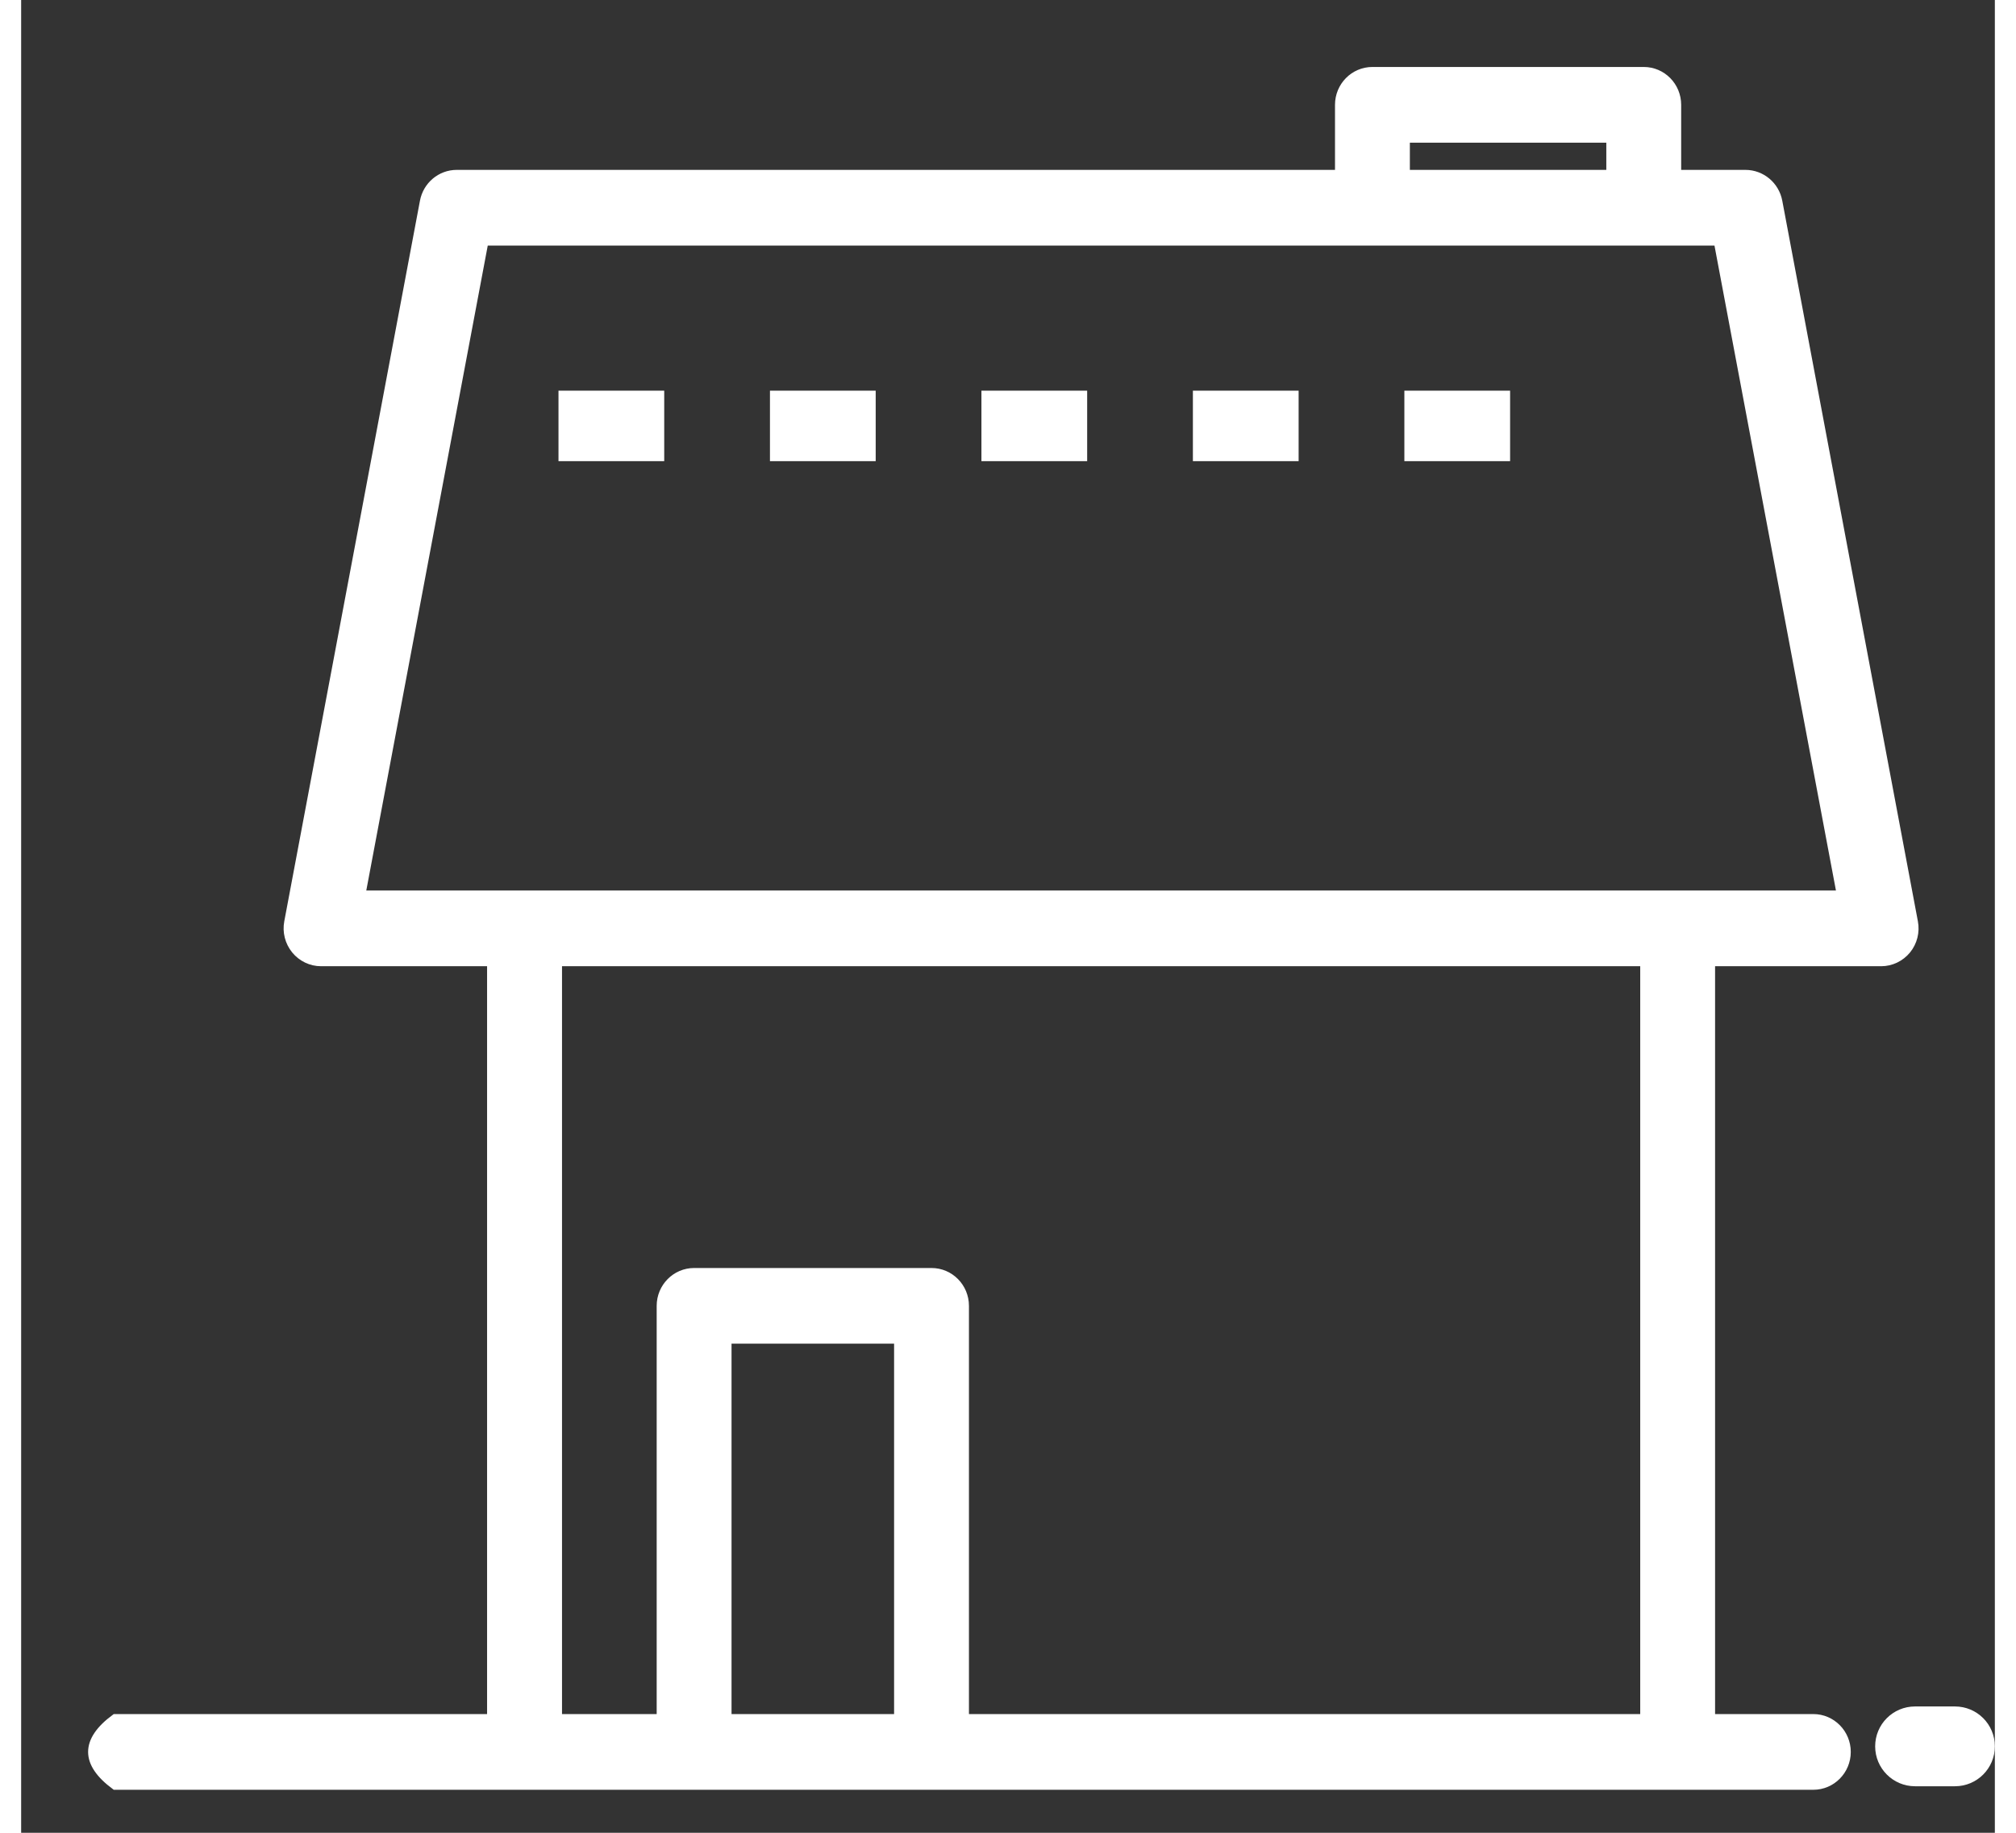
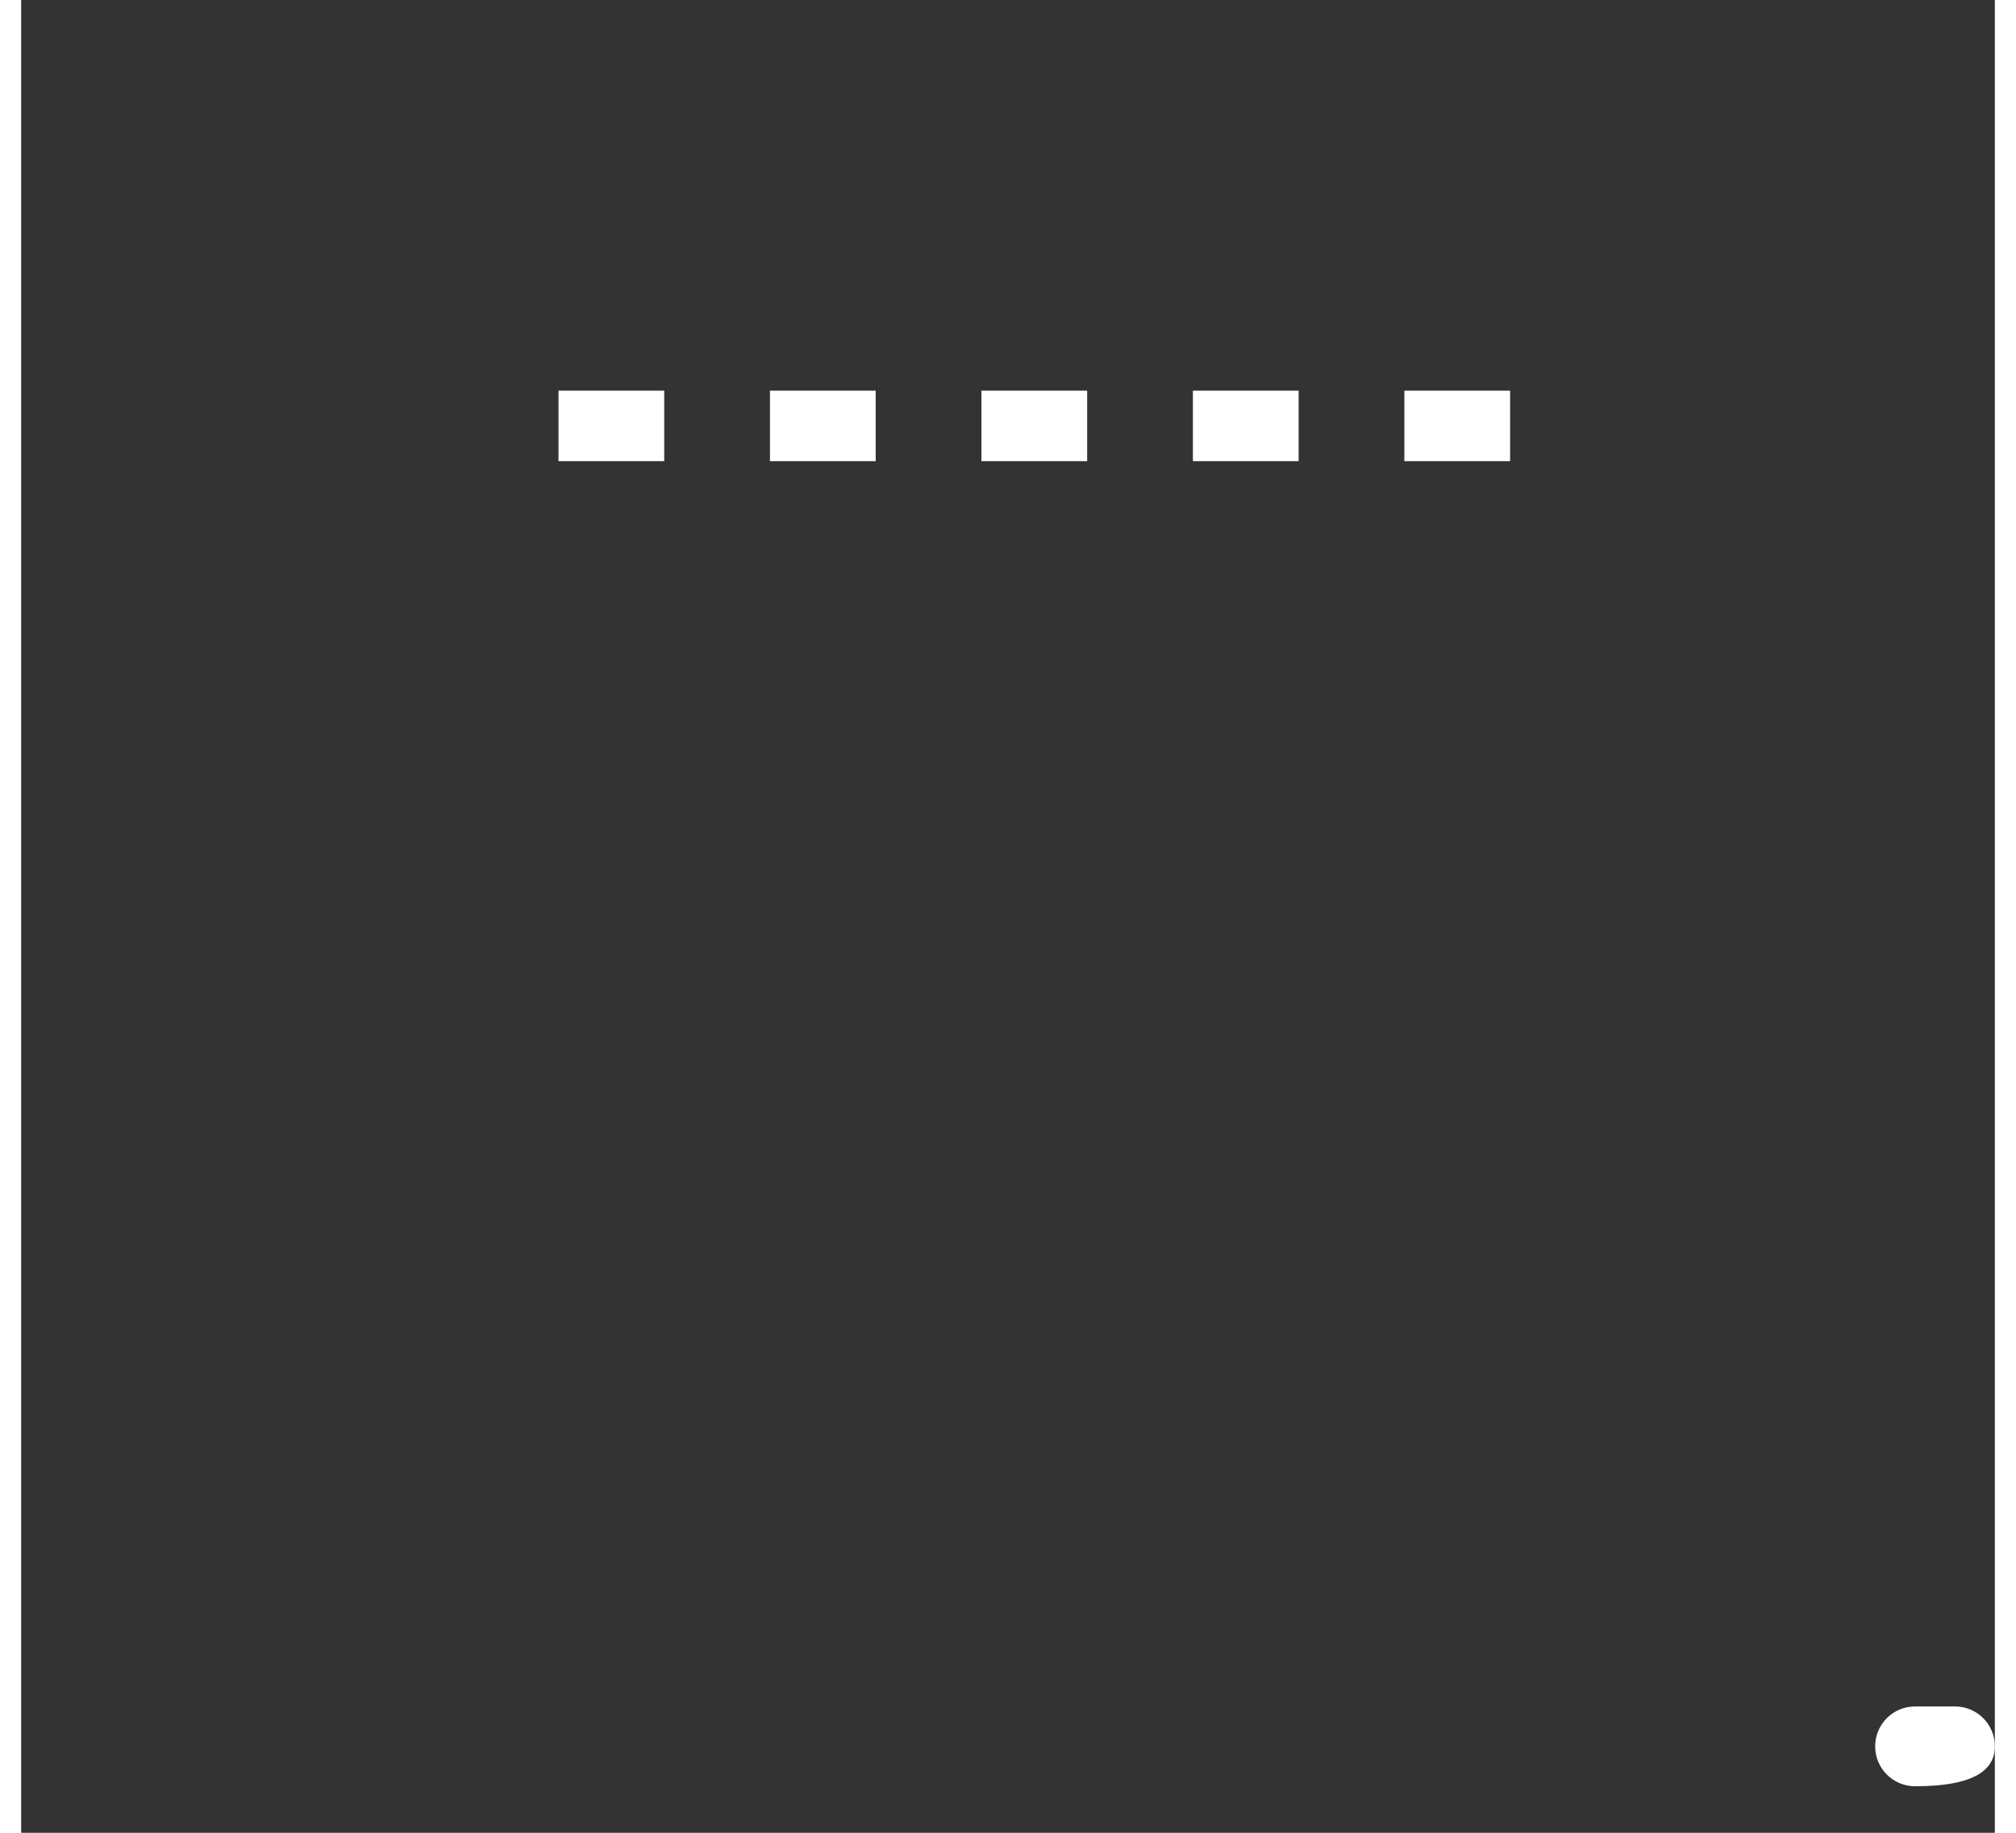
<svg xmlns="http://www.w3.org/2000/svg" width="22" height="20" viewBox="0 0 28 26">
  <rect x="0" y="0" width="28" height="26" fill="#333333" stroke="none" />
  <g fill="none" fill-rule="evenodd" transform="translate(1 1)">
    <g fill="#FFFFFF" fill-rule="nonzero">
-       <path d="M26.434,23.208 L25.868,23.208 C25.555,23.208 25.302,23.461 25.302,23.774 C25.302,24.086 25.555,24.34 25.868,24.34 L26.434,24.34 C26.747,24.34 27,24.086 27,23.774 C27,23.461 26.747,23.208 26.434,23.208 Z" />
-       <path stroke="#FFFFFF" stroke-width=".1" d="M0.33,24.34 L24.425,24.34 C24.69,24.34 24.906,24.122 24.906,23.853 C24.906,23.584 24.69,23.366 24.425,23.366 L22.981,23.366 L22.981,12.657 L25.387,12.657 C25.53,12.657 25.666,12.592 25.758,12.48 C25.849,12.368 25.886,12.221 25.859,12.079 L23.935,1.856 C23.892,1.627 23.693,1.46 23.462,1.46 L22.5,1.46 L22.5,0.487 C22.5,0.218 22.285,0 22.019,0 L18.17,0 C17.904,0 17.689,0.218 17.689,0.487 L17.689,1.46 L5.179,1.46 C4.948,1.46 4.75,1.627 4.707,1.856 L2.782,12.079 C2.755,12.221 2.793,12.368 2.884,12.48 C2.976,12.592 3.111,12.657 3.255,12.657 L5.66,12.657 L5.66,23.366 L0.33,23.366 C0.11,23.528 -1.03028697e-12,23.691 -1.03028697e-12,23.853 C-1.03028697e-12,24.015 0.11,24.177 0.33,24.34 Z M18.651,0.974 L21.538,0.974 L21.538,1.46 L18.651,1.46 L18.651,0.974 Z M5.578,2.434 L23.064,2.434 L24.806,11.683 L3.836,11.683 L5.578,2.434 Z M9.028,23.366 L9.028,18.011 L11.434,18.011 L11.434,23.366 L9.028,23.366 Z M12.396,23.366 L12.396,17.525 C12.396,17.256 12.181,17.038 11.915,17.038 L8.547,17.038 C8.282,17.038 8.066,17.256 8.066,17.525 L8.066,23.366 L6.623,23.366 L6.623,12.657 L22.019,12.657 L22.019,23.366 L12.396,23.366 Z" />
+       <path d="M26.434,23.208 L25.868,23.208 C25.555,23.208 25.302,23.461 25.302,23.774 C25.302,24.086 25.555,24.34 25.868,24.34 C26.747,24.34 27,24.086 27,23.774 C27,23.461 26.747,23.208 26.434,23.208 Z" />
    </g>
    <line x1="6.623" x2="21.538" y1="5.042" y2="5.042" stroke="#FFFFFF" stroke-dasharray="1.5" />
  </g>
</svg>